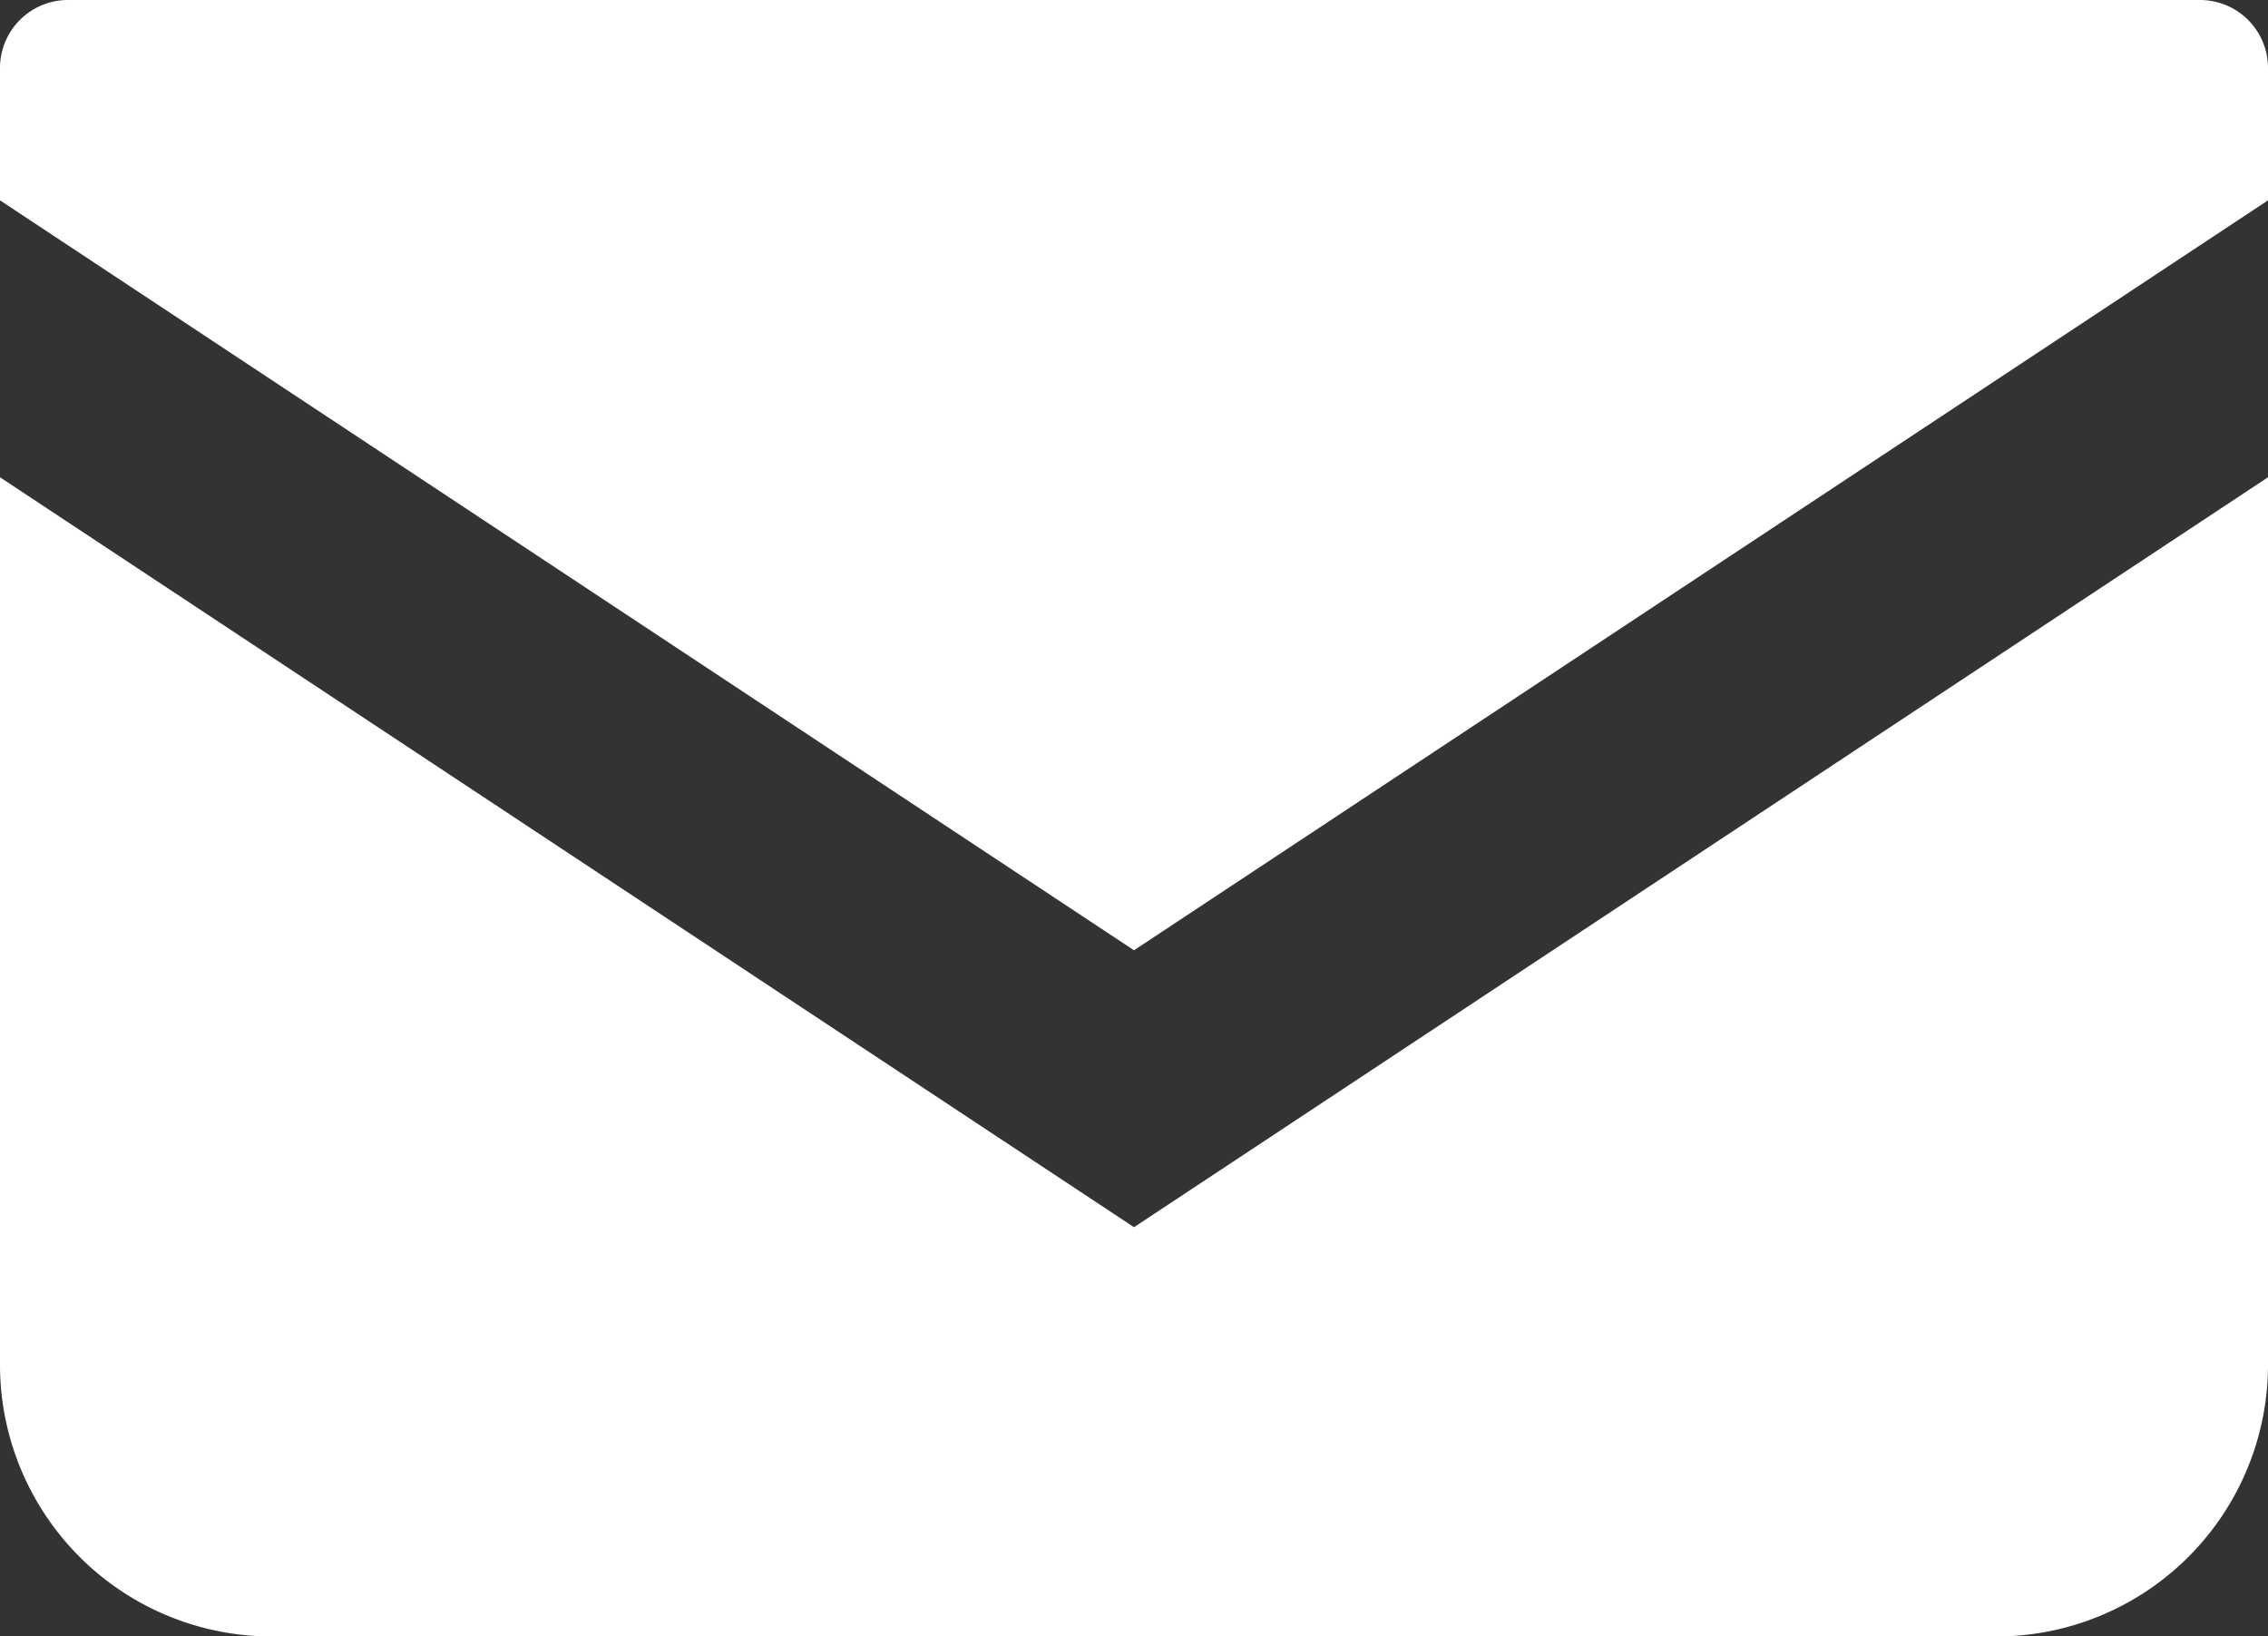
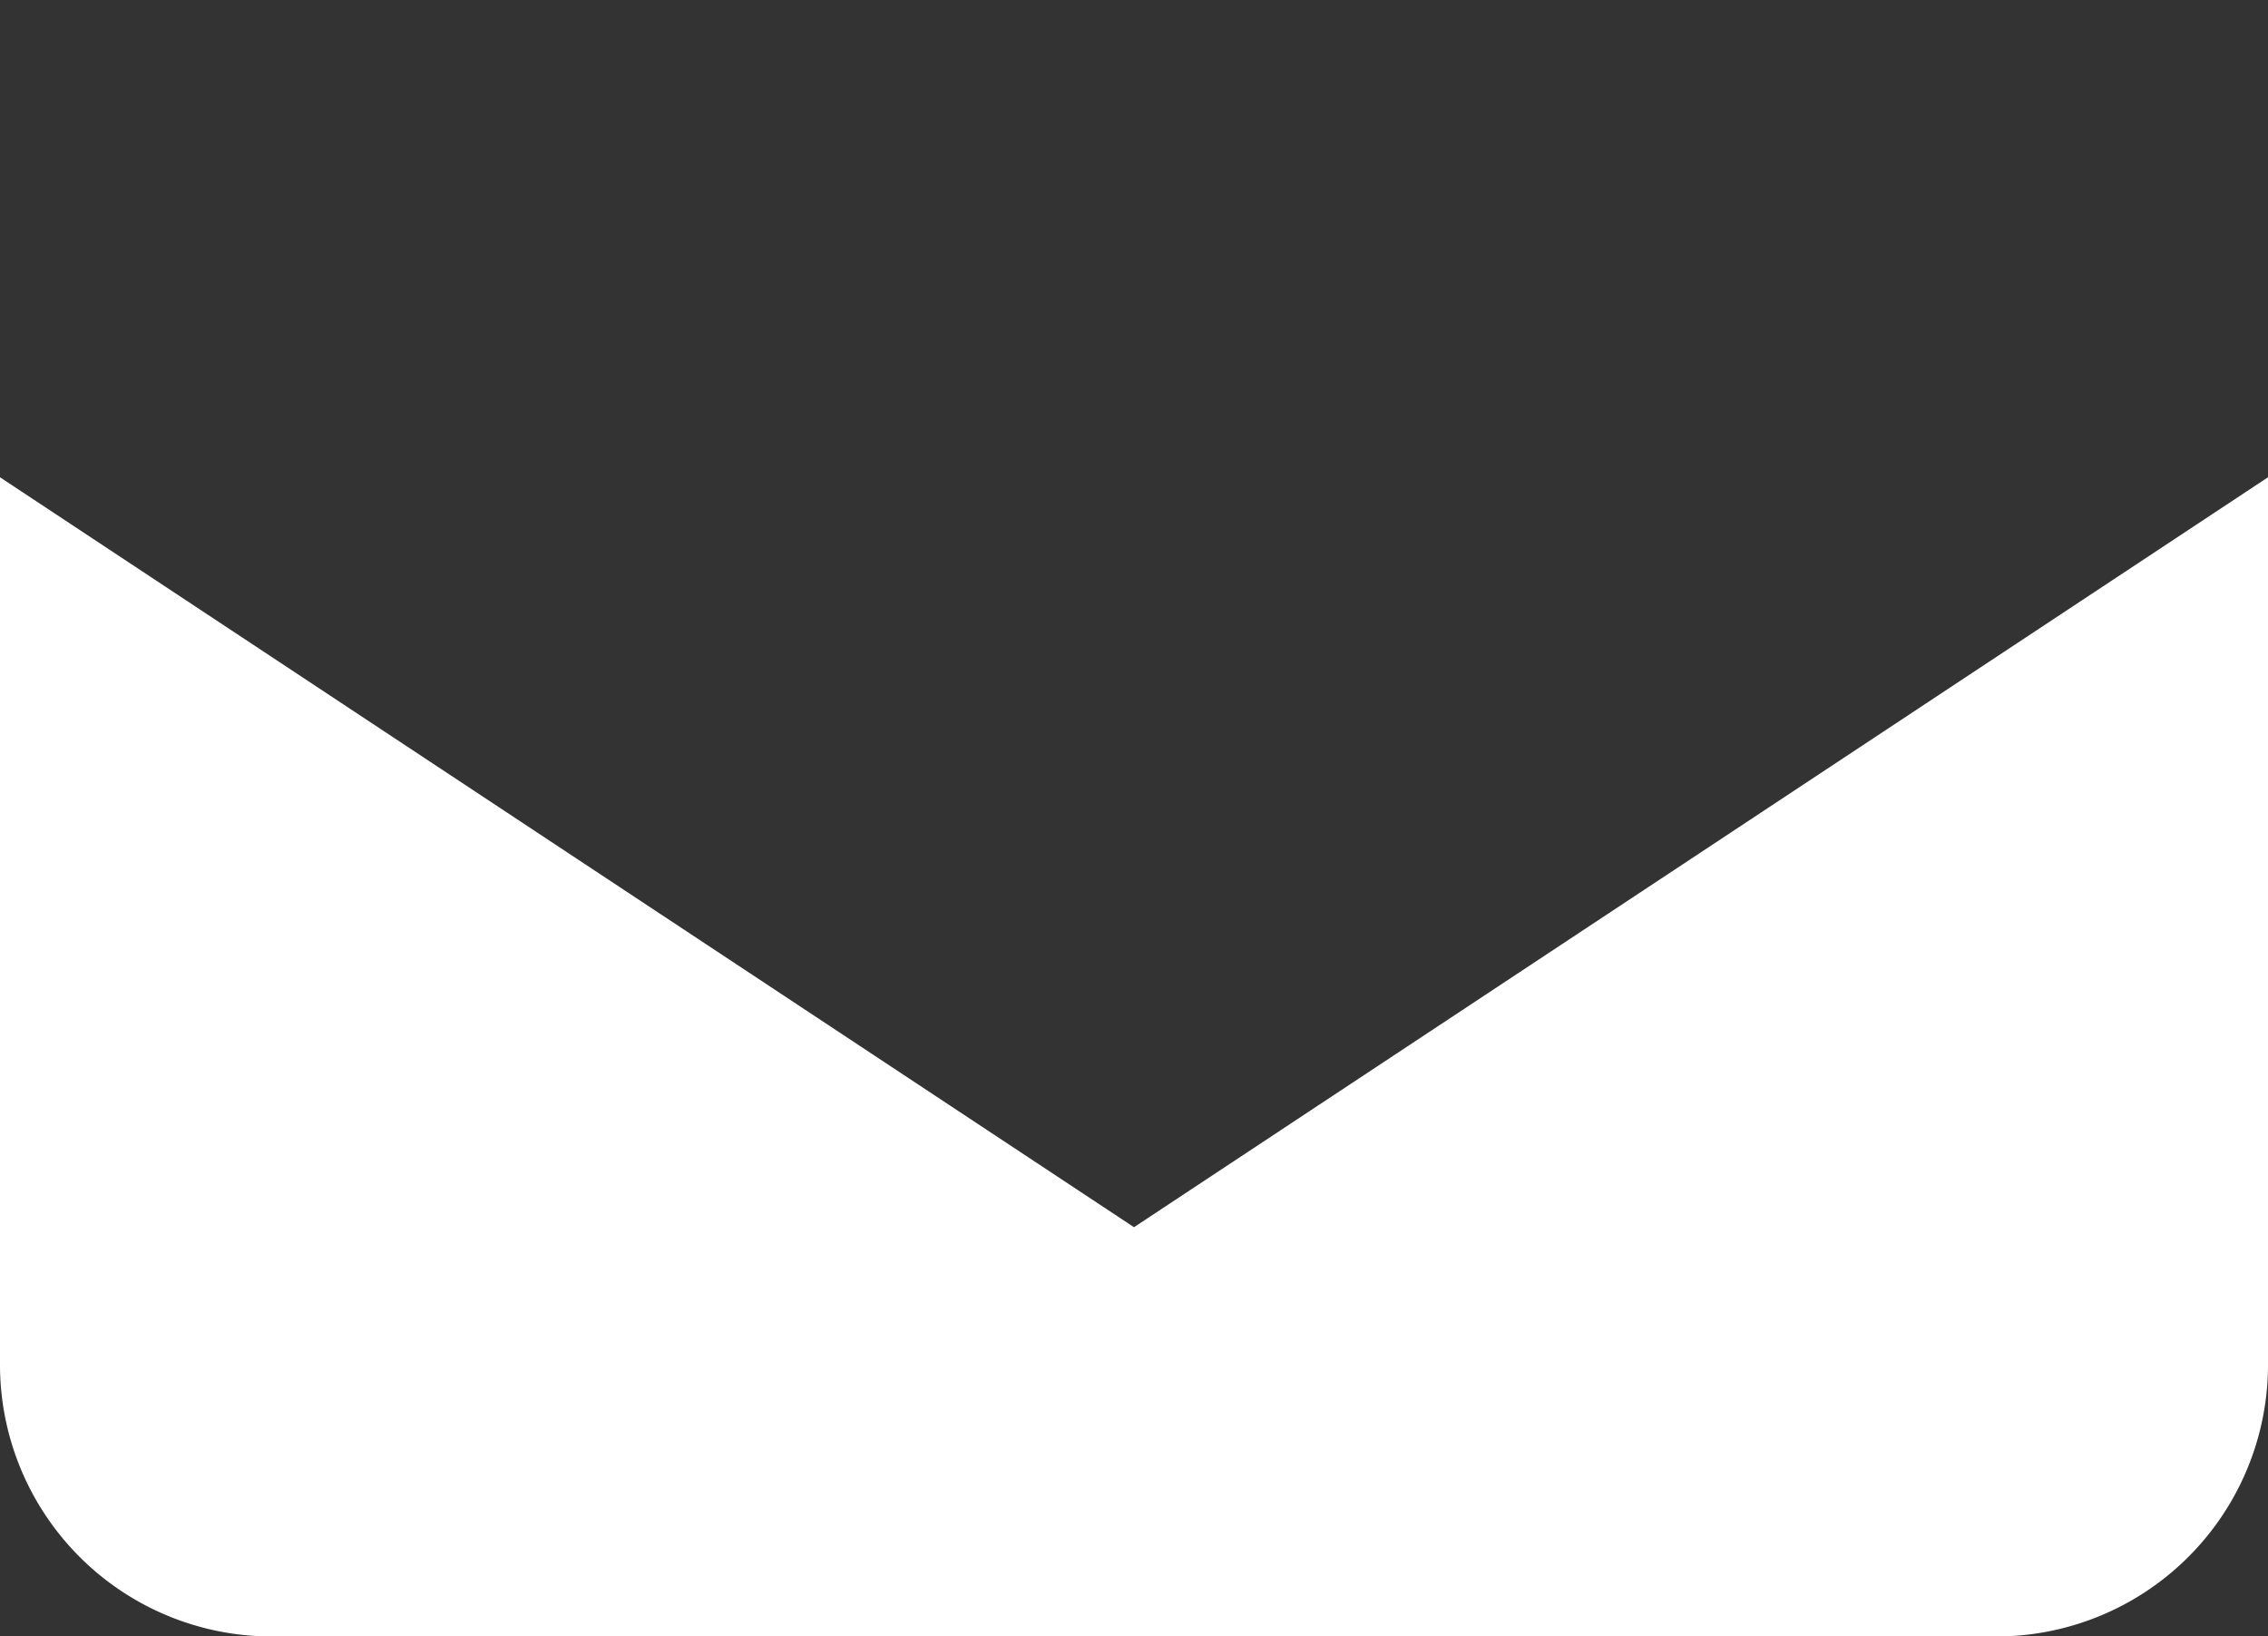
<svg xmlns="http://www.w3.org/2000/svg" id="グループ_1757" data-name="グループ 1757" width="21.174" height="15.274" viewBox="0 0 21.174 15.274">
  <rect x="0" y="0" width="21.174" height="15.274" fill="#333333" stroke="none" />
  <defs>
    <clipPath id="clip-path">
      <rect id="長方形_1428" data-name="長方形 1428" width="21.174" height="15.274" fill="#fff" />
    </clipPath>
  </defs>
  <g id="グループ_1756" data-name="グループ 1756" clip-path="url(#clip-path)">
-     <path id="パス_983" data-name="パス 983" d="M20.535,0H.639A.635.635,0,0,0,0,.63v1.24l10.587,7,10.587-7V.63A.635.635,0,0,0,20.535,0" fill="#fff" />
    <path id="パス_984" data-name="パス 984" d="M0,27.294v8.3a2.537,2.537,0,0,0,2.555,2.52H18.619a2.537,2.537,0,0,0,2.555-2.52v-8.3l-10.587,7Z" transform="translate(0 -22.839)" fill="#fff" />
  </g>
</svg>